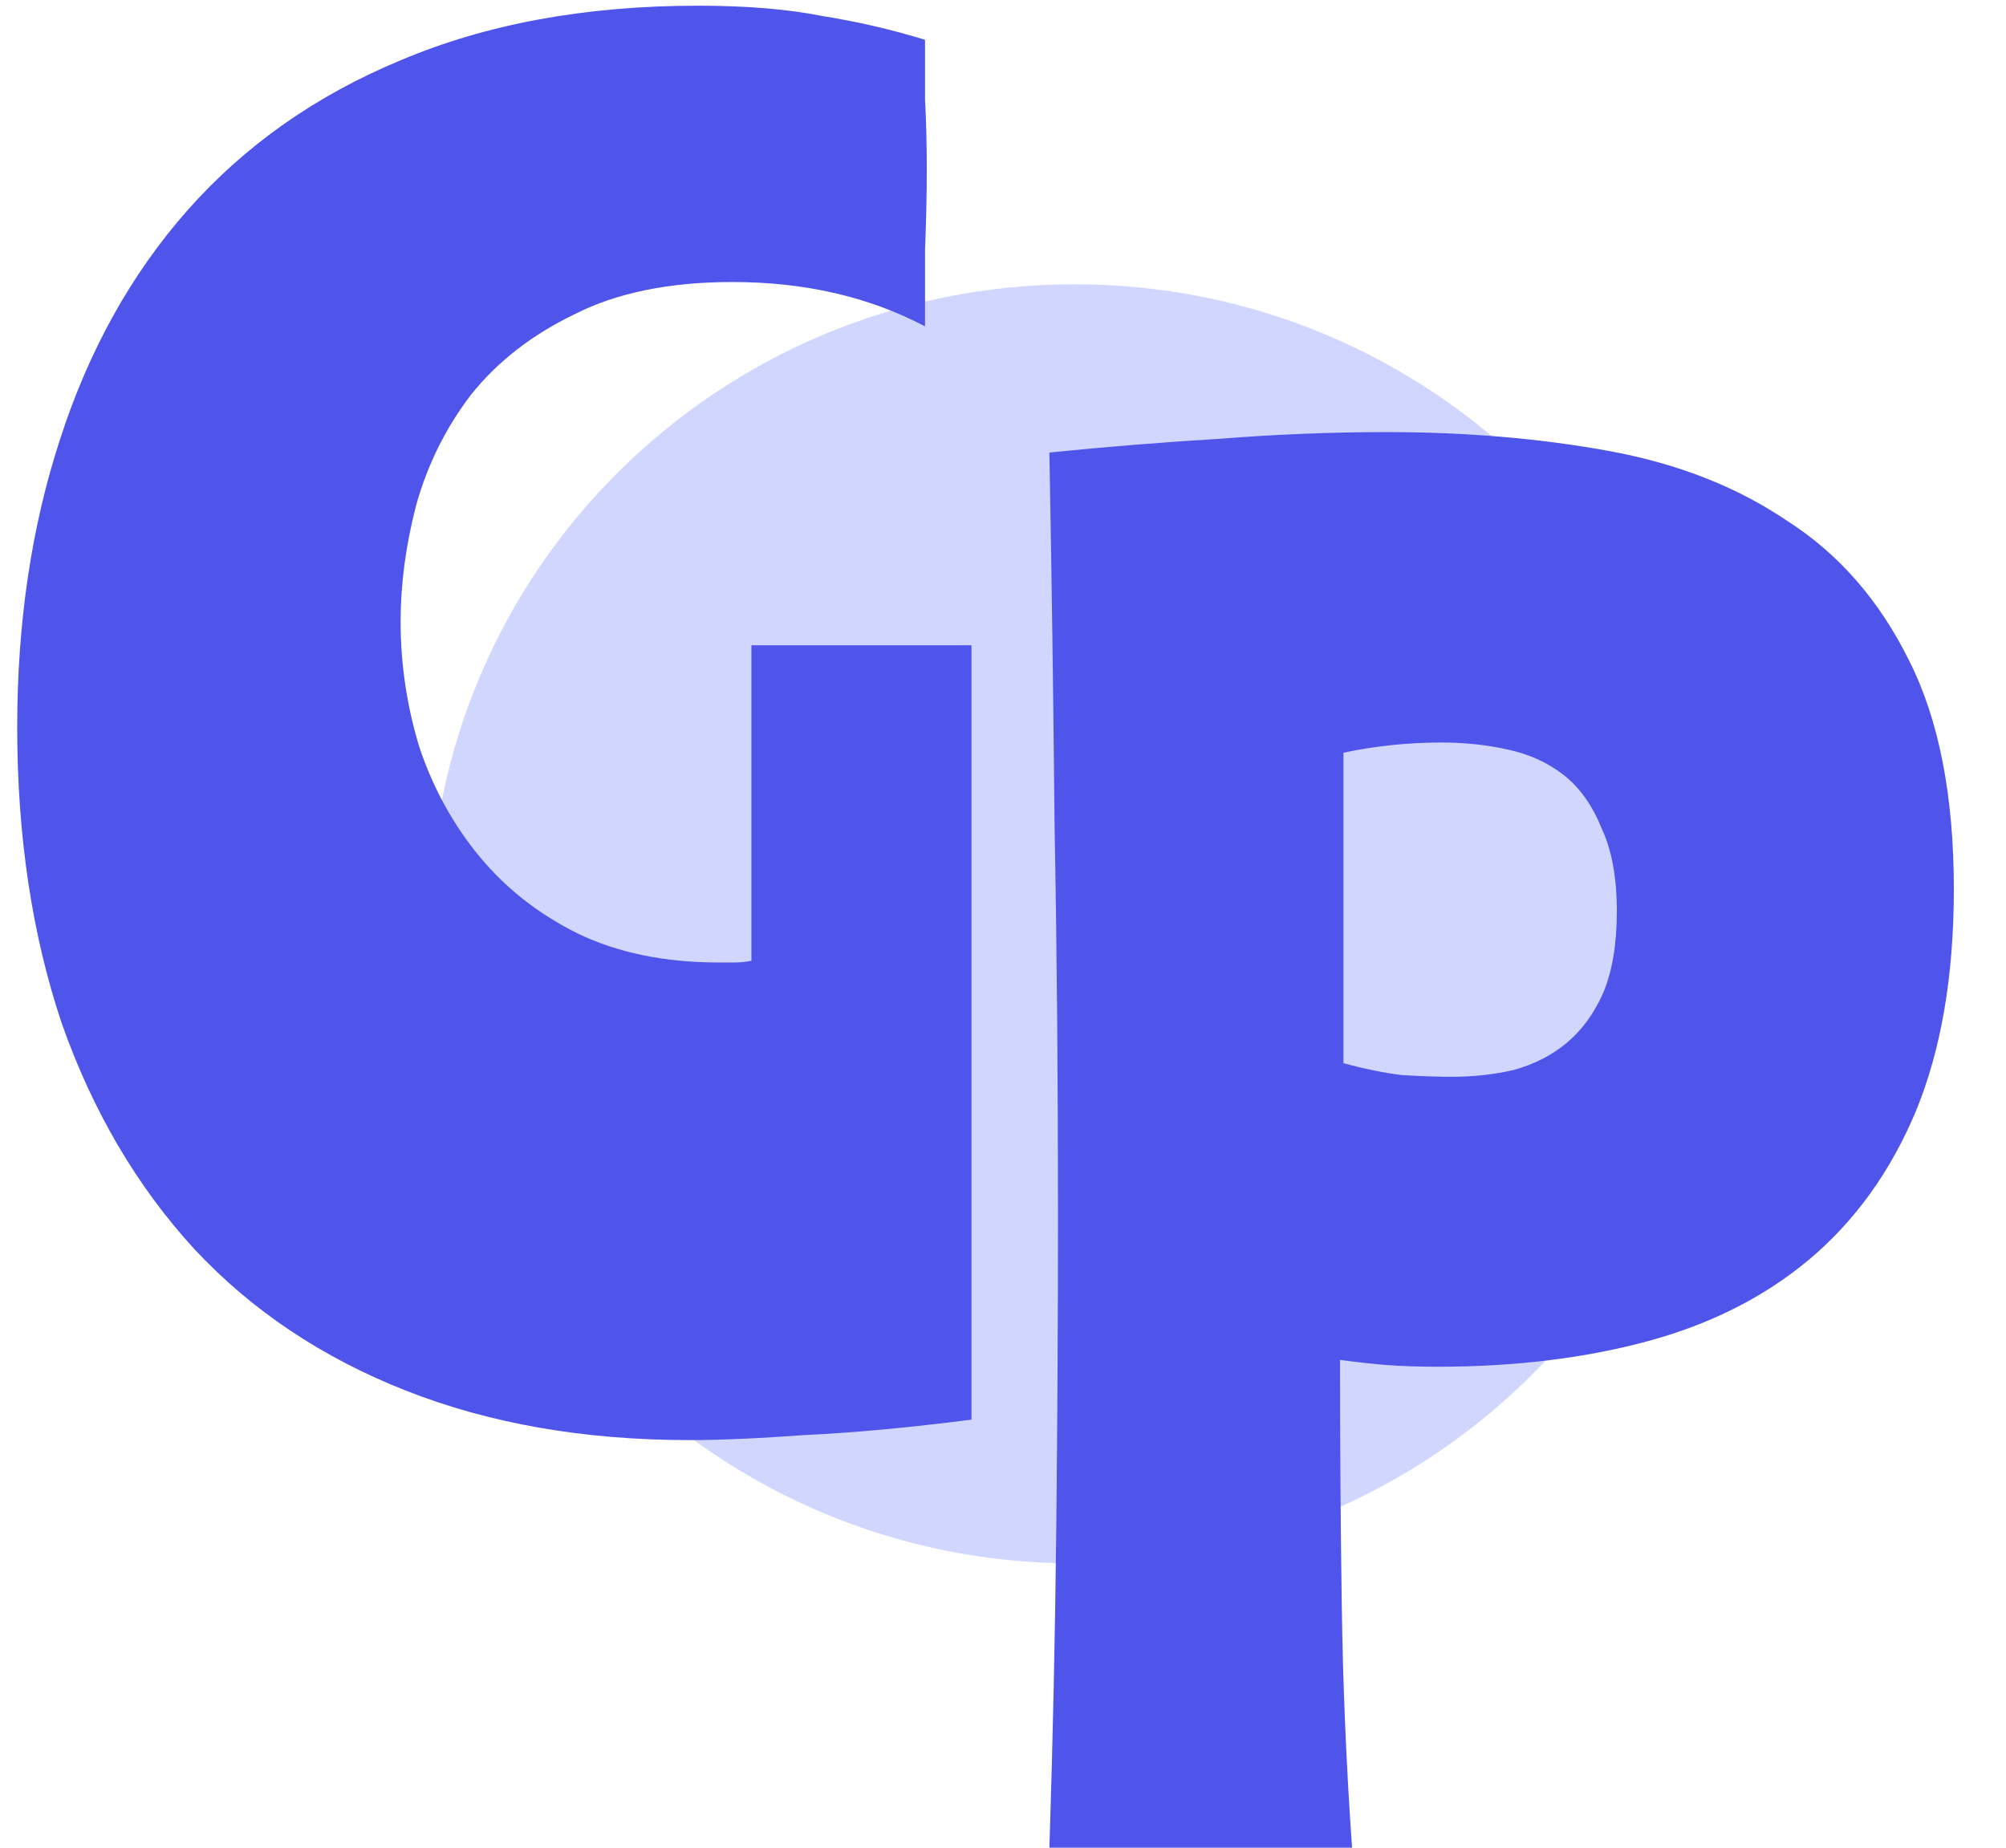
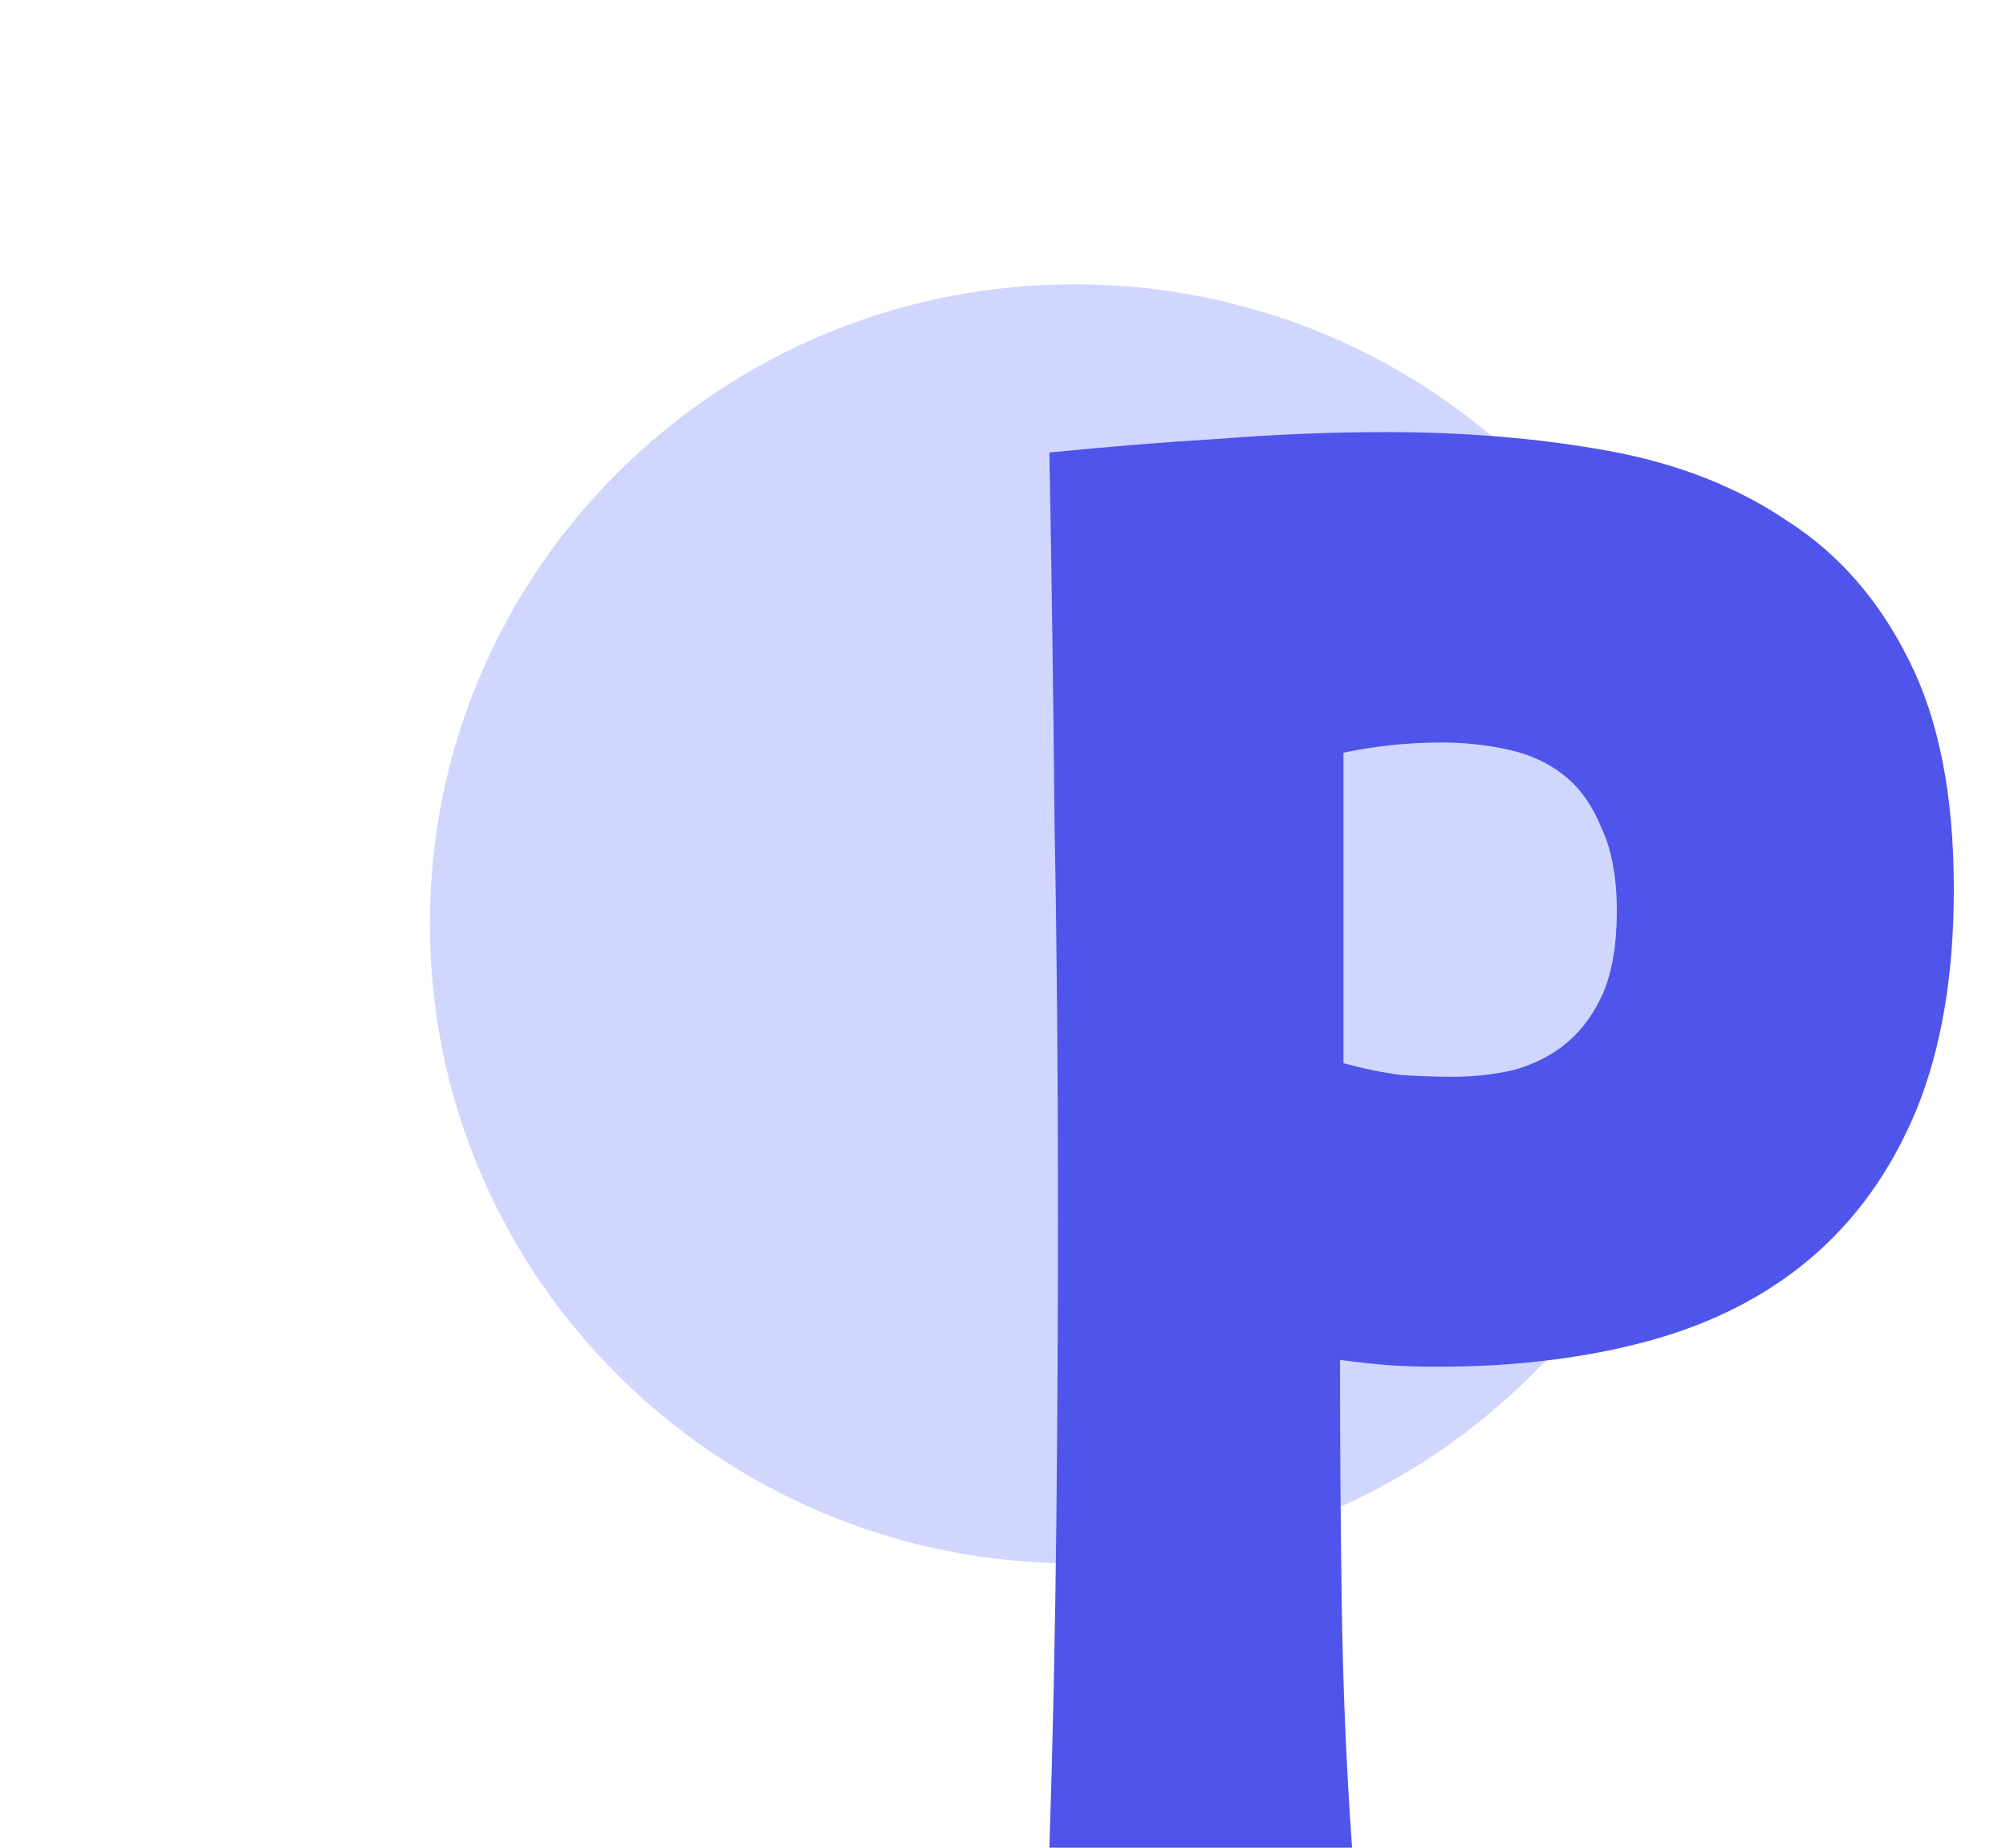
<svg xmlns="http://www.w3.org/2000/svg" width="38" height="35" viewBox="0 0 38 35" fill="none">
  <path d="M20.357 29.615C27.103 29.615 32.571 24.191 32.571 17.5C32.571 10.809 27.103 5.385 20.357 5.385C13.611 5.385 8.143 10.809 8.143 17.5C8.143 24.191 13.611 29.615 20.357 29.615Z" fill="#D1D6FF" />
-   <path d="M18.403 12.223V26.891C17.23 27.041 16.188 27.139 15.276 27.181C14.386 27.246 13.647 27.279 13.061 27.279C11.063 27.279 9.272 26.966 7.687 26.341C6.102 25.717 4.766 24.823 3.681 23.66C2.595 22.475 1.759 21.054 1.173 19.395C0.608 17.715 0.326 15.841 0.326 13.774C0.326 11.792 0.597 9.972 1.14 8.314C1.683 6.634 2.486 5.191 3.55 3.985C4.636 2.757 5.982 1.809 7.589 1.142C9.218 0.452 11.096 0.108 13.224 0.108C14.136 0.108 14.918 0.172 15.569 0.302C16.242 0.409 16.894 0.56 17.523 0.754C17.523 1.098 17.523 1.475 17.523 1.885C17.545 2.294 17.556 2.735 17.556 3.209C17.556 3.683 17.545 4.189 17.523 4.728C17.523 5.266 17.523 5.751 17.523 6.182C16.459 5.622 15.243 5.342 13.875 5.342C12.681 5.342 11.682 5.546 10.879 5.955C10.075 6.343 9.424 6.849 8.925 7.474C8.447 8.098 8.099 8.798 7.882 9.574C7.687 10.328 7.589 11.06 7.589 11.771C7.589 12.589 7.709 13.386 7.947 14.162C8.208 14.937 8.588 15.626 9.087 16.229C9.587 16.832 10.206 17.317 10.944 17.683C11.704 18.049 12.594 18.232 13.615 18.232C13.723 18.232 13.821 18.232 13.908 18.232C14.017 18.232 14.125 18.221 14.234 18.2V12.223H18.403Z" fill="#4F54EB" />
  <path d="M25.449 20.139C25.84 20.246 26.209 20.322 26.557 20.365C26.926 20.386 27.241 20.397 27.501 20.397C27.914 20.397 28.305 20.354 28.674 20.268C29.065 20.16 29.401 19.988 29.683 19.751C29.966 19.514 30.194 19.201 30.367 18.814C30.541 18.405 30.628 17.888 30.628 17.263C30.628 16.617 30.53 16.089 30.335 15.68C30.161 15.249 29.922 14.915 29.618 14.678C29.314 14.441 28.956 14.28 28.543 14.194C28.153 14.108 27.74 14.065 27.306 14.065C26.676 14.065 26.057 14.129 25.449 14.258V20.139ZM19.879 35C19.945 32.954 19.988 30.919 20.01 28.894C20.031 26.848 20.042 24.909 20.042 23.078C20.042 20.472 20.021 17.995 19.977 15.648C19.955 13.3 19.923 10.941 19.879 8.572C20.943 8.465 22.007 8.378 23.071 8.314C24.157 8.228 25.221 8.185 26.263 8.185C27.762 8.185 29.162 8.303 30.465 8.54C31.768 8.777 32.897 9.218 33.853 9.865C34.83 10.489 35.601 11.372 36.165 12.514C36.73 13.634 37.012 15.077 37.012 16.843C37.012 18.48 36.773 19.88 36.295 21.043C35.818 22.185 35.145 23.122 34.276 23.854C33.429 24.565 32.409 25.081 31.214 25.405C30.02 25.728 28.695 25.889 27.241 25.889C26.871 25.889 26.546 25.878 26.263 25.857C26.003 25.835 25.71 25.803 25.384 25.76C25.384 27.311 25.395 28.851 25.417 30.38C25.438 31.909 25.503 33.449 25.612 35H19.879Z" fill="#4F54EB" />
</svg>